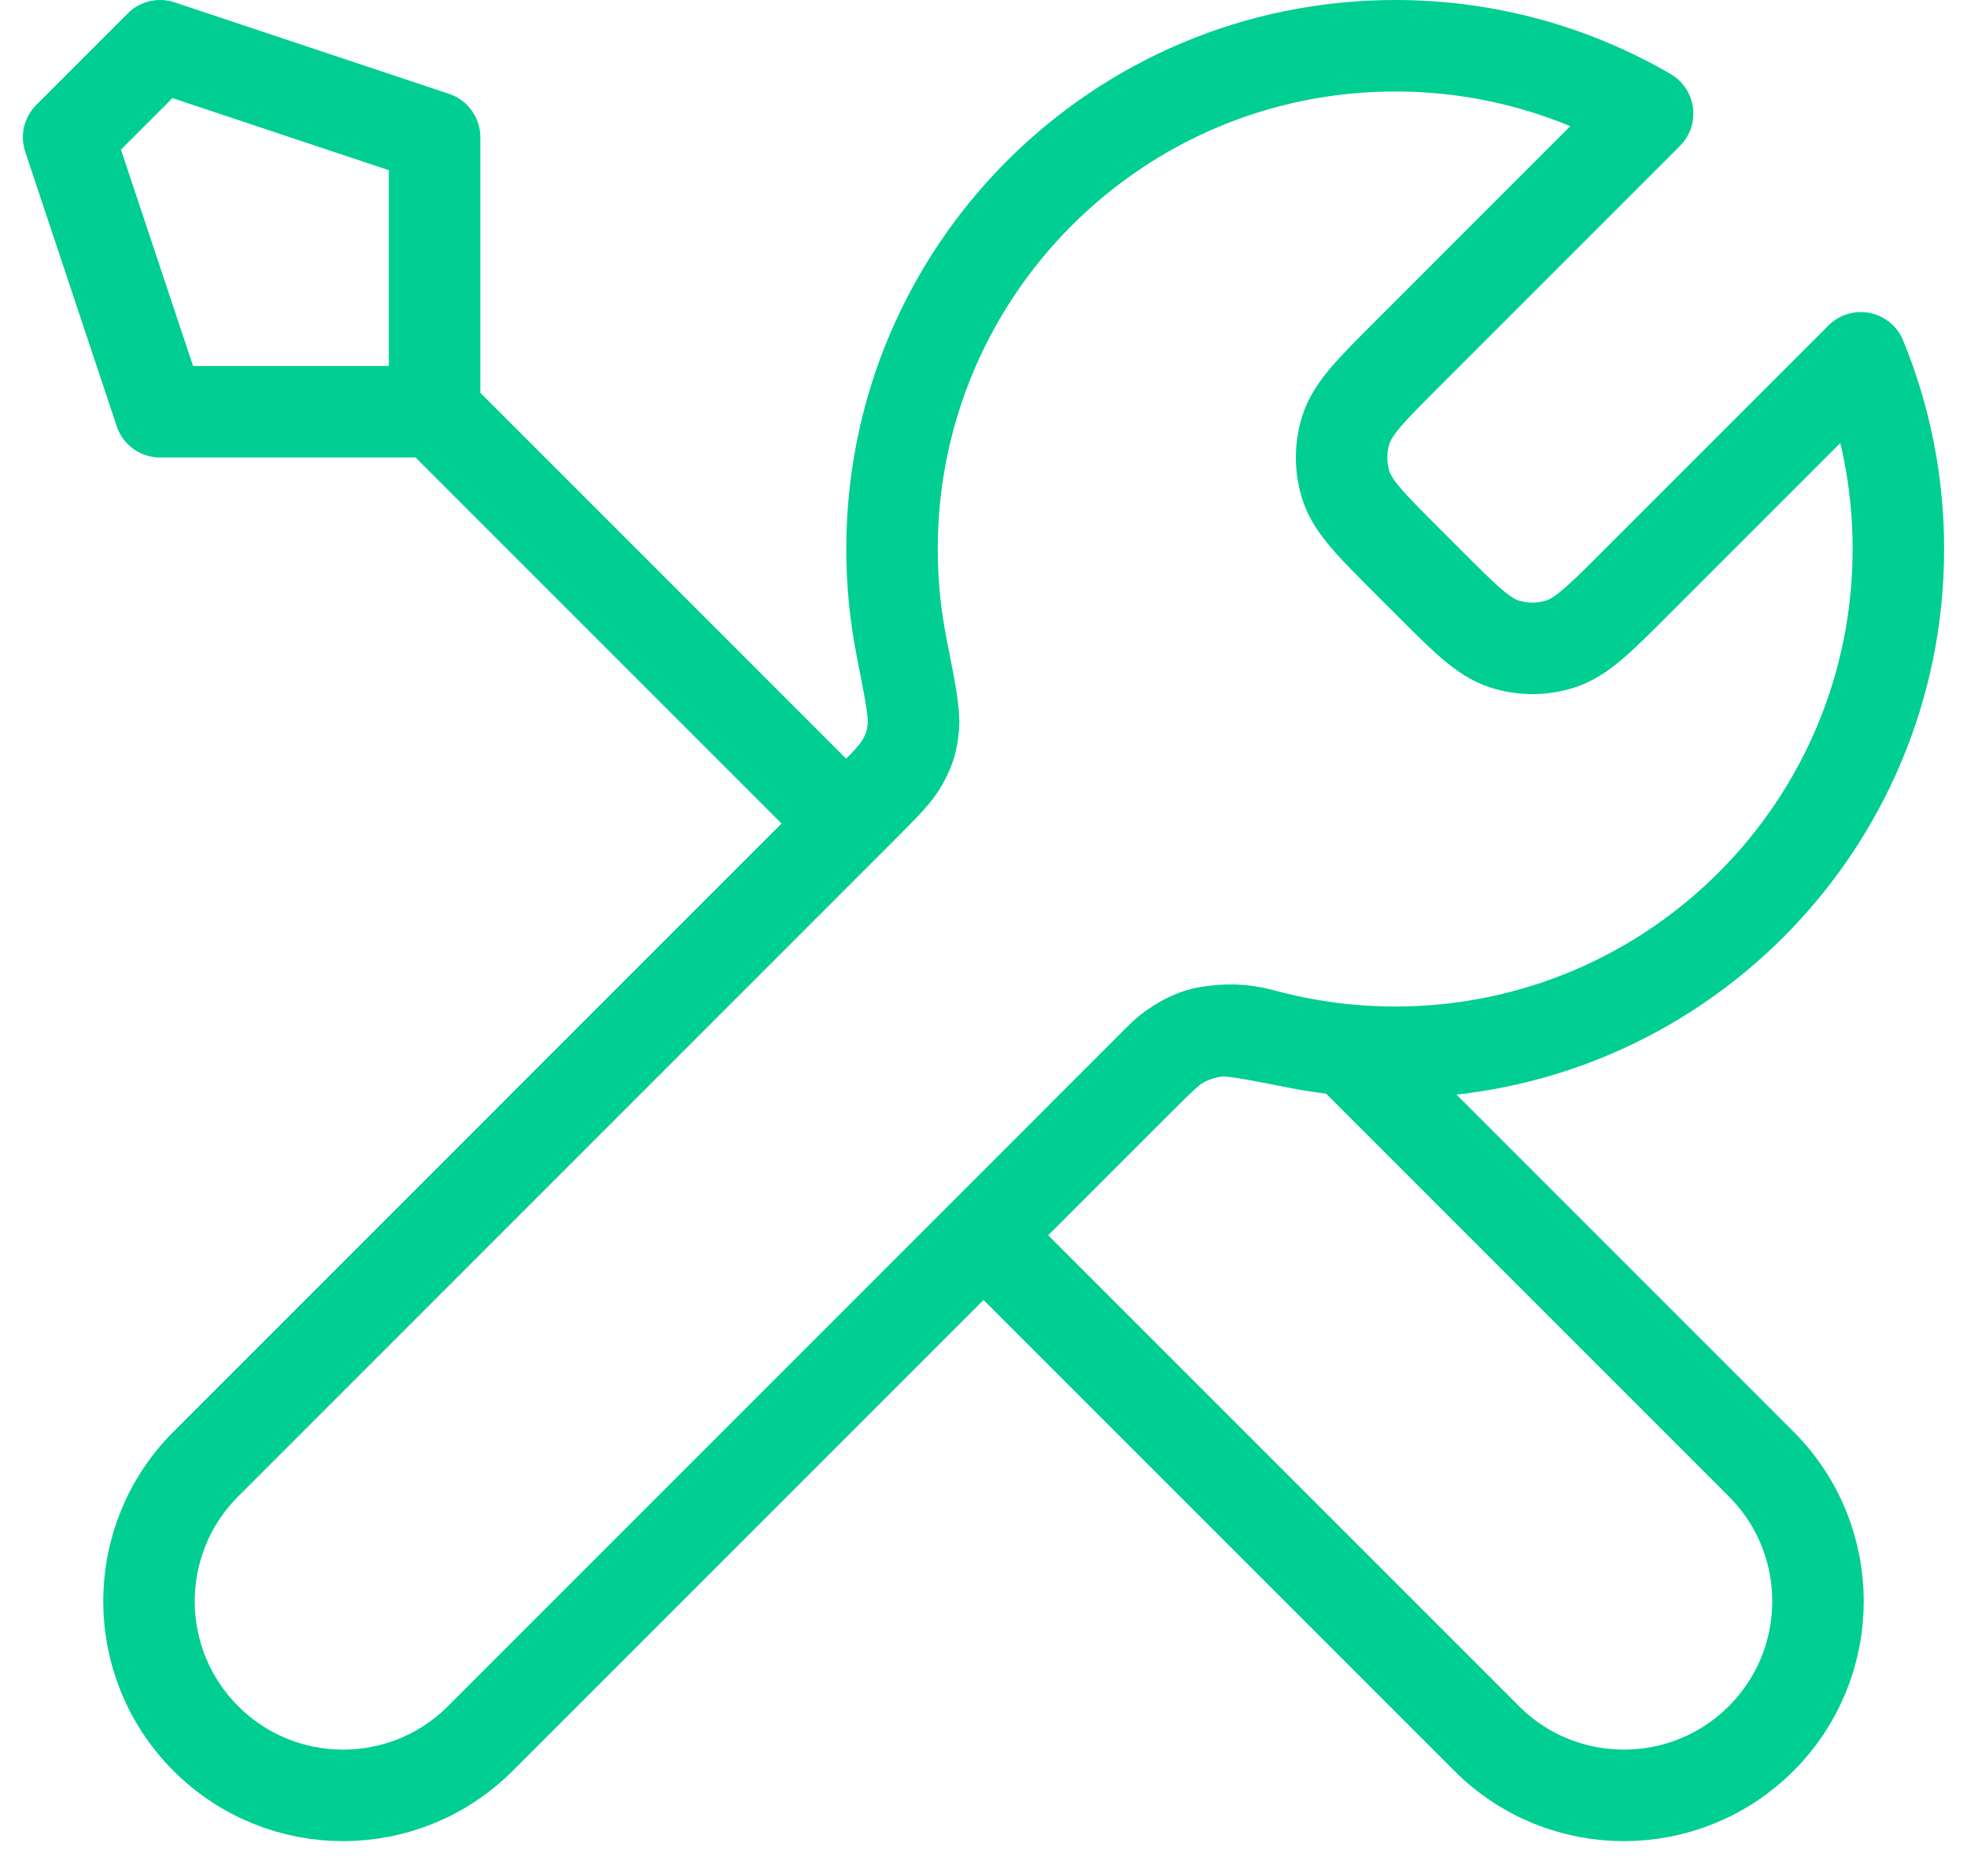
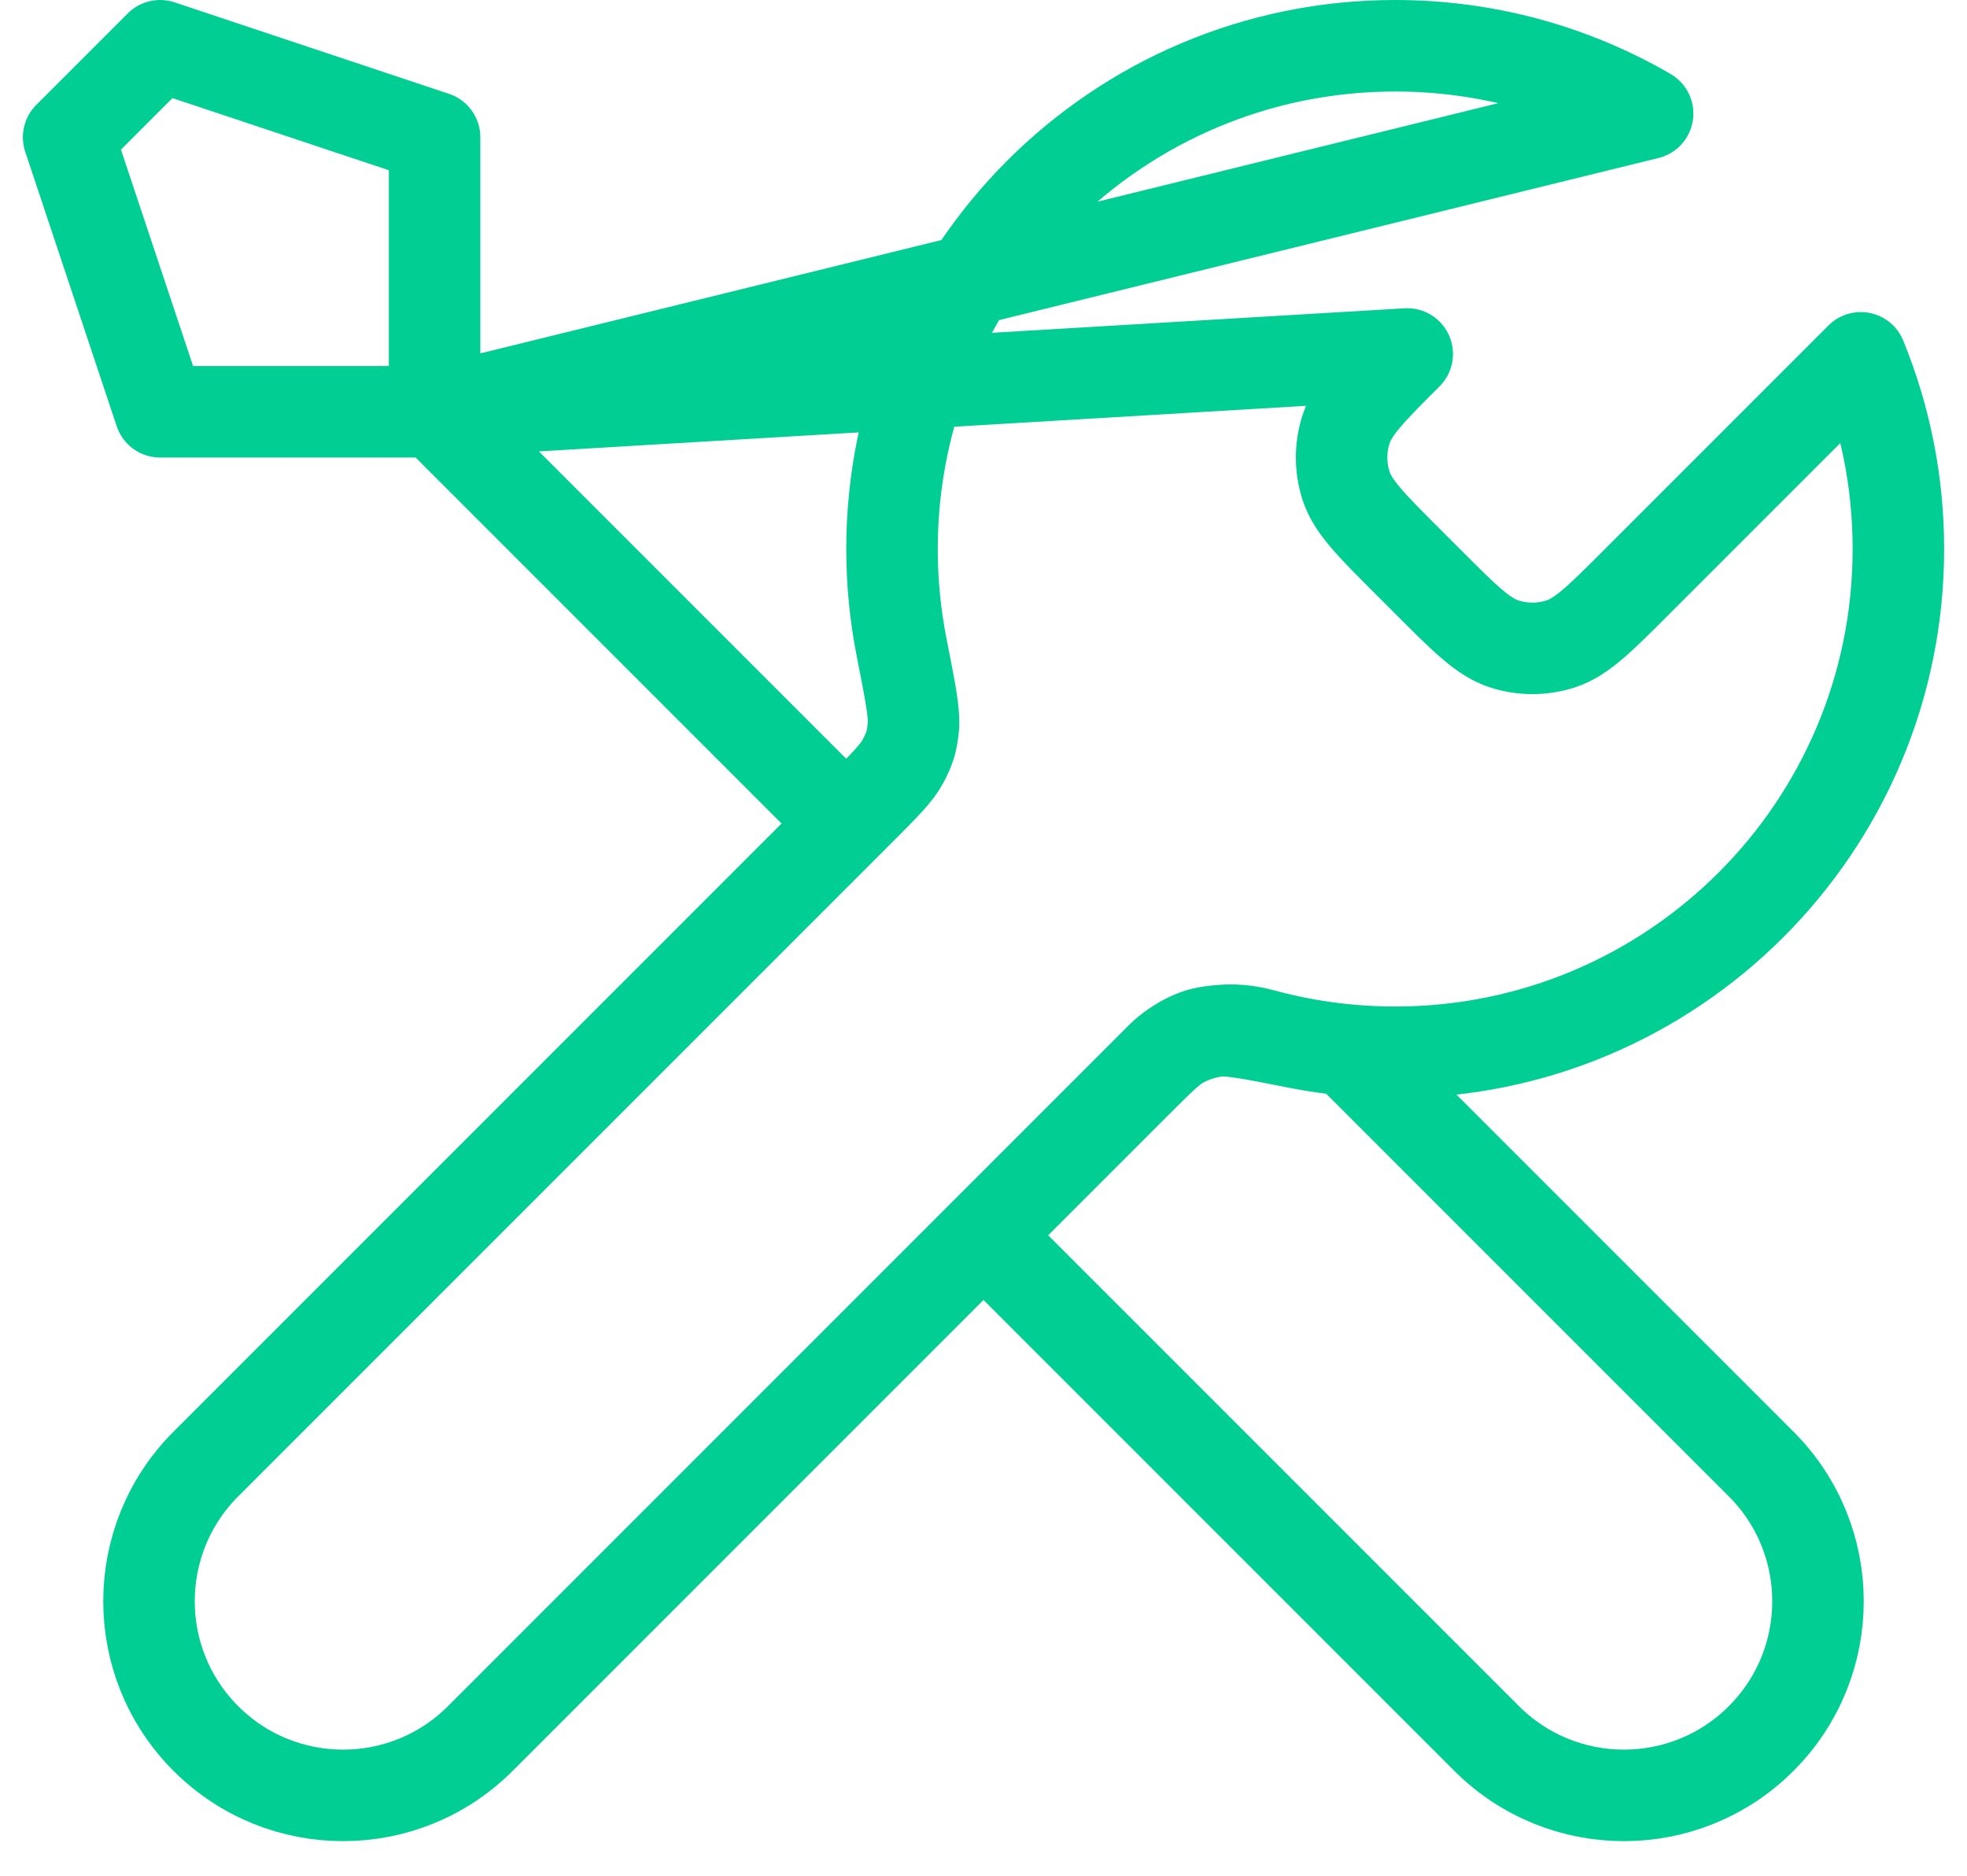
<svg xmlns="http://www.w3.org/2000/svg" width="43" height="41" viewBox="0 0 43 41" fill="none">
-   <path d="M9.5 9L18.5 18M9.5 9H3.5L1.5 3L3.5 1L9.5 3V9ZM36.018 2.482L30.763 7.737C29.971 8.529 29.575 8.925 29.426 9.382C29.296 9.784 29.296 10.216 29.426 10.618C29.575 11.075 29.971 11.471 30.763 12.263L31.237 12.737C32.029 13.529 32.425 13.925 32.882 14.074C33.284 14.204 33.716 14.204 34.118 14.074C34.575 13.925 34.971 13.529 35.763 12.737L40.679 7.821C41.208 9.11 41.5 10.521 41.5 12C41.5 18.075 36.575 23 30.5 23C29.768 23 29.052 22.928 28.36 22.792C27.387 22.6 26.901 22.504 26.606 22.534C26.293 22.565 26.139 22.612 25.861 22.76C25.6 22.9 25.338 23.162 24.814 23.686L10.5 38C8.843 39.657 6.157 39.657 4.5 38C2.843 36.343 2.843 33.657 4.5 32L18.814 17.686C19.338 17.162 19.6 16.9 19.74 16.639C19.888 16.361 19.935 16.207 19.966 15.894C19.996 15.599 19.9 15.113 19.708 14.14C19.572 13.448 19.5 12.732 19.5 12C19.5 5.925 24.425 1 30.5 1C32.511 1 34.396 1.54 36.018 2.482ZM21.5 27L32.5 38C34.157 39.657 36.843 39.657 38.5 38C40.157 36.343 40.157 33.657 38.5 32L29.451 22.951C28.81 22.89 28.185 22.774 27.582 22.609C26.803 22.395 25.95 22.55 25.379 23.121L21.5 27Z" stroke="#00CE93" stroke-width="2" stroke-linecap="round" stroke-linejoin="round" />
+   <path d="M9.5 9L18.5 18M9.5 9H3.5L1.5 3L3.5 1L9.5 3V9ZL30.763 7.737C29.971 8.529 29.575 8.925 29.426 9.382C29.296 9.784 29.296 10.216 29.426 10.618C29.575 11.075 29.971 11.471 30.763 12.263L31.237 12.737C32.029 13.529 32.425 13.925 32.882 14.074C33.284 14.204 33.716 14.204 34.118 14.074C34.575 13.925 34.971 13.529 35.763 12.737L40.679 7.821C41.208 9.11 41.5 10.521 41.5 12C41.5 18.075 36.575 23 30.5 23C29.768 23 29.052 22.928 28.36 22.792C27.387 22.6 26.901 22.504 26.606 22.534C26.293 22.565 26.139 22.612 25.861 22.76C25.6 22.9 25.338 23.162 24.814 23.686L10.5 38C8.843 39.657 6.157 39.657 4.5 38C2.843 36.343 2.843 33.657 4.5 32L18.814 17.686C19.338 17.162 19.6 16.9 19.74 16.639C19.888 16.361 19.935 16.207 19.966 15.894C19.996 15.599 19.9 15.113 19.708 14.14C19.572 13.448 19.5 12.732 19.5 12C19.5 5.925 24.425 1 30.5 1C32.511 1 34.396 1.54 36.018 2.482ZM21.5 27L32.5 38C34.157 39.657 36.843 39.657 38.5 38C40.157 36.343 40.157 33.657 38.5 32L29.451 22.951C28.81 22.89 28.185 22.774 27.582 22.609C26.803 22.395 25.95 22.55 25.379 23.121L21.5 27Z" stroke="#00CE93" stroke-width="2" stroke-linecap="round" stroke-linejoin="round" />
</svg>